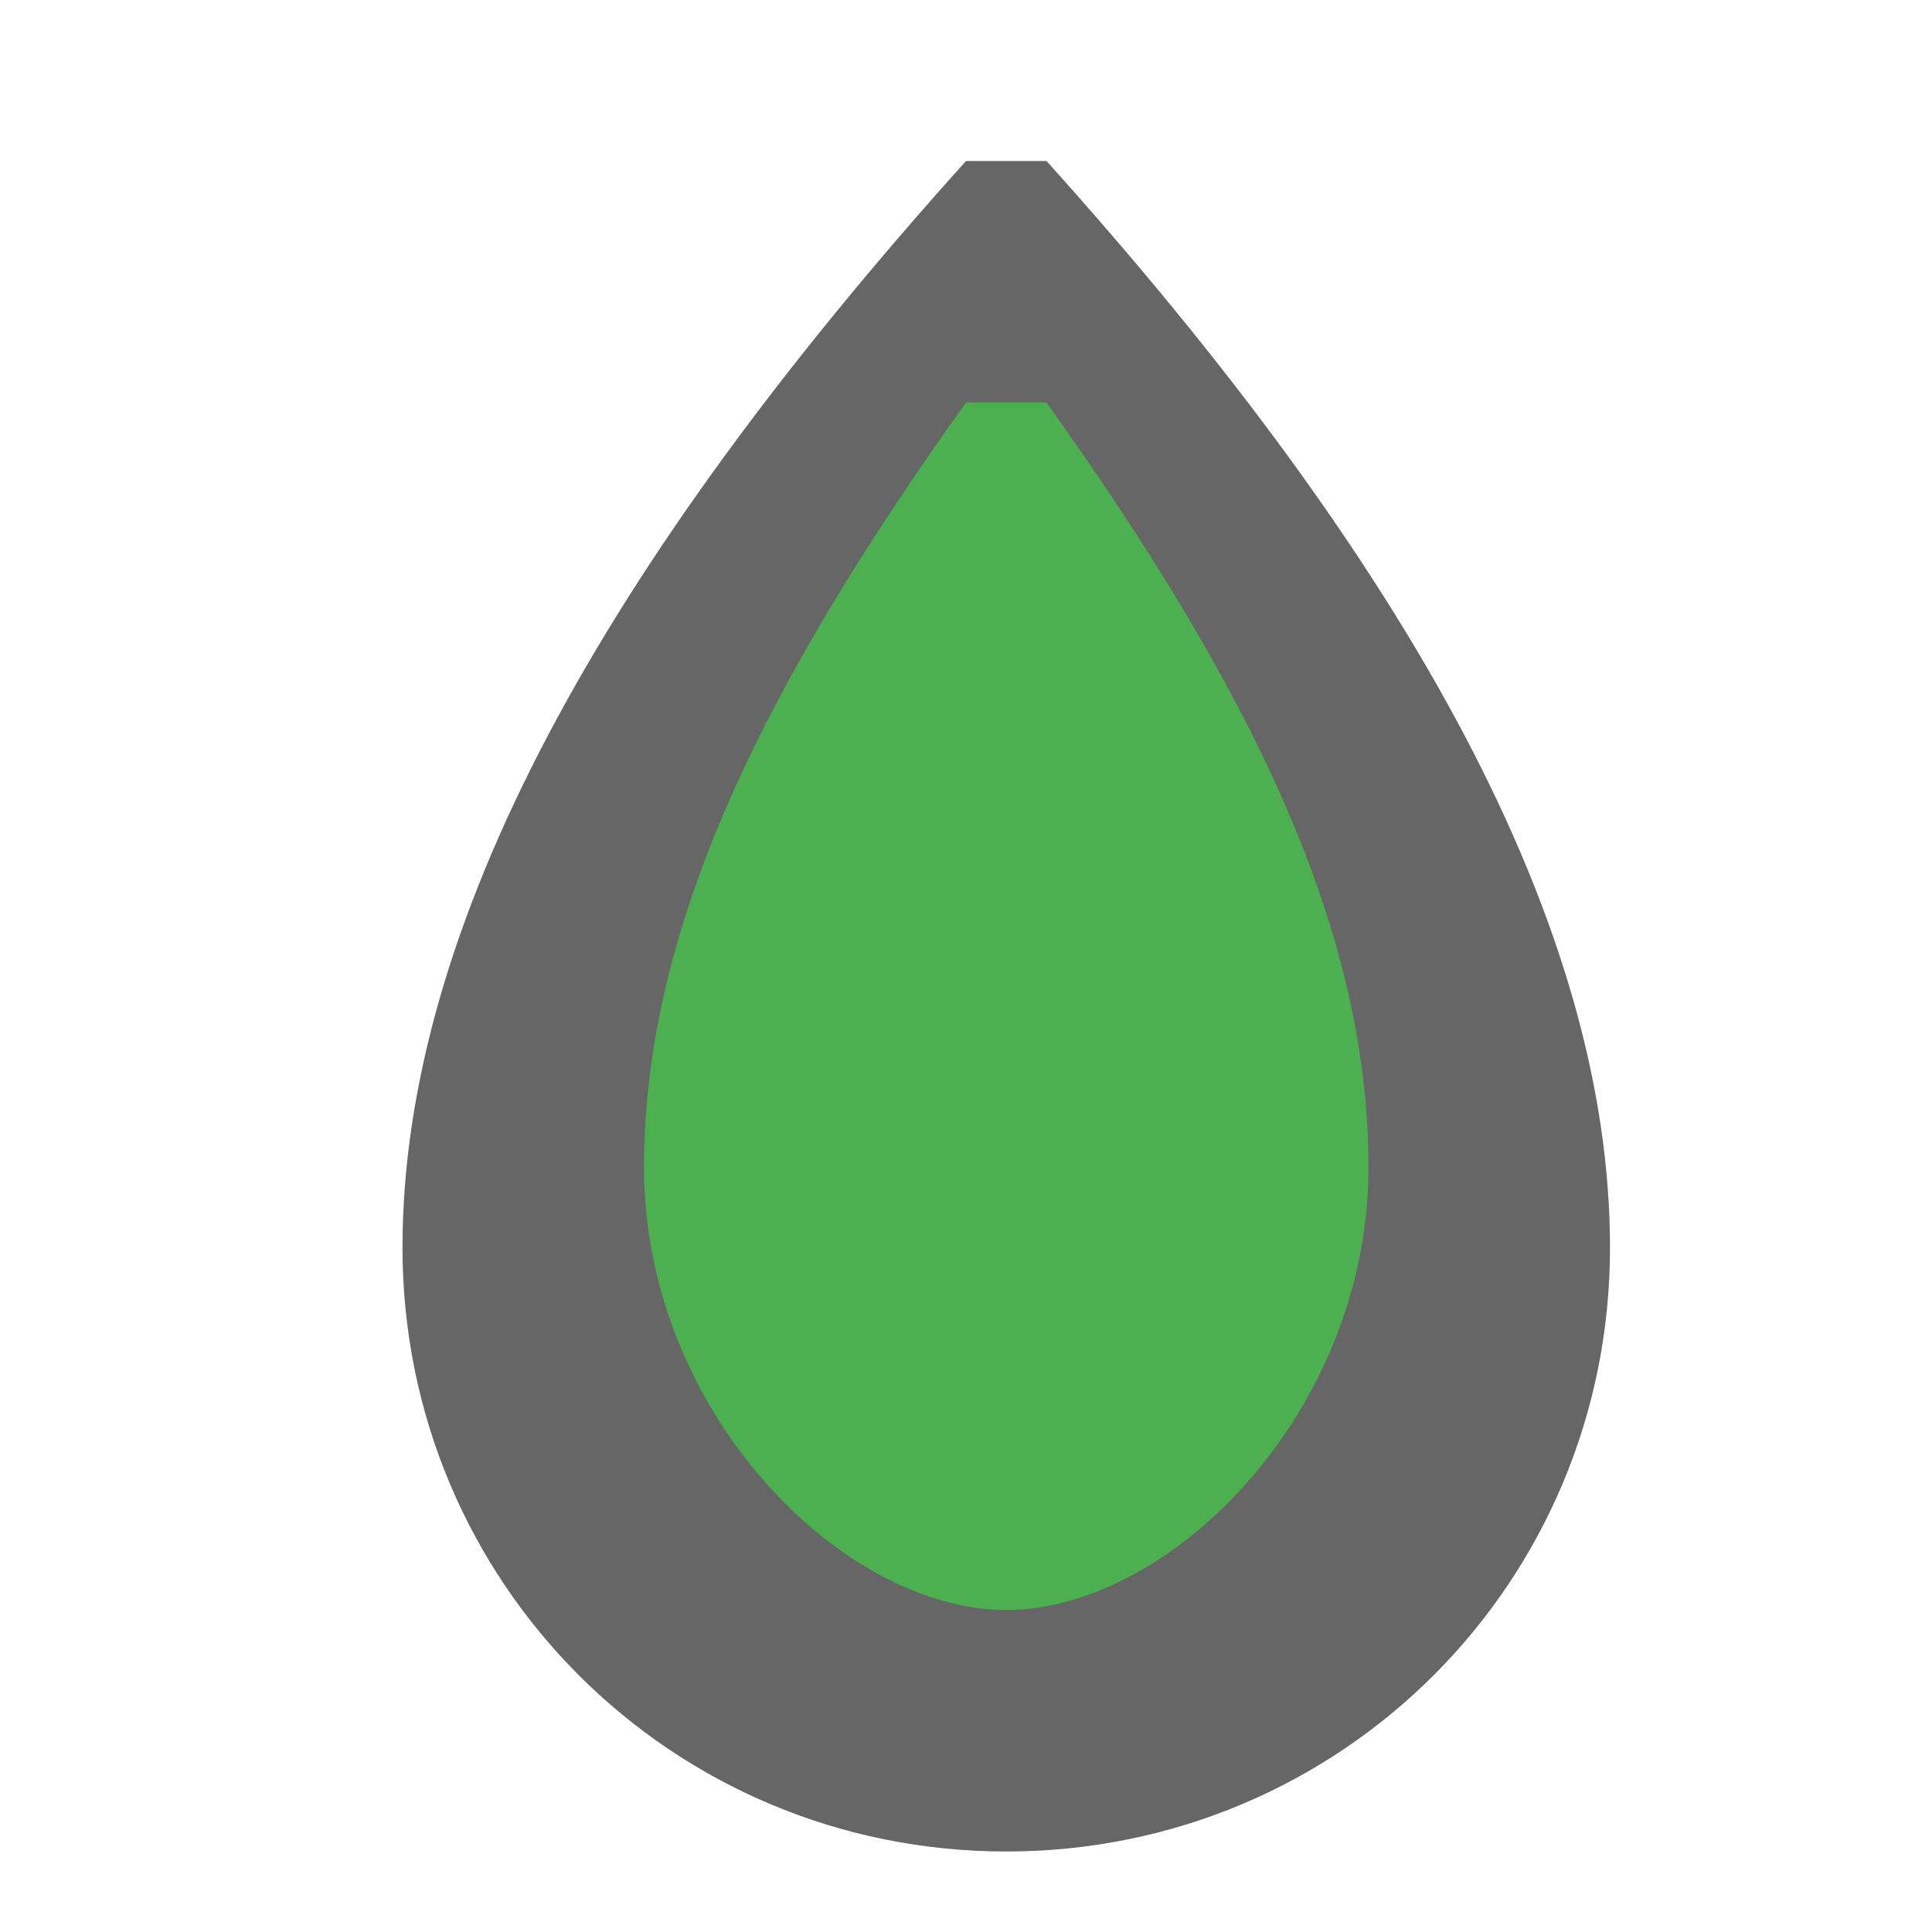
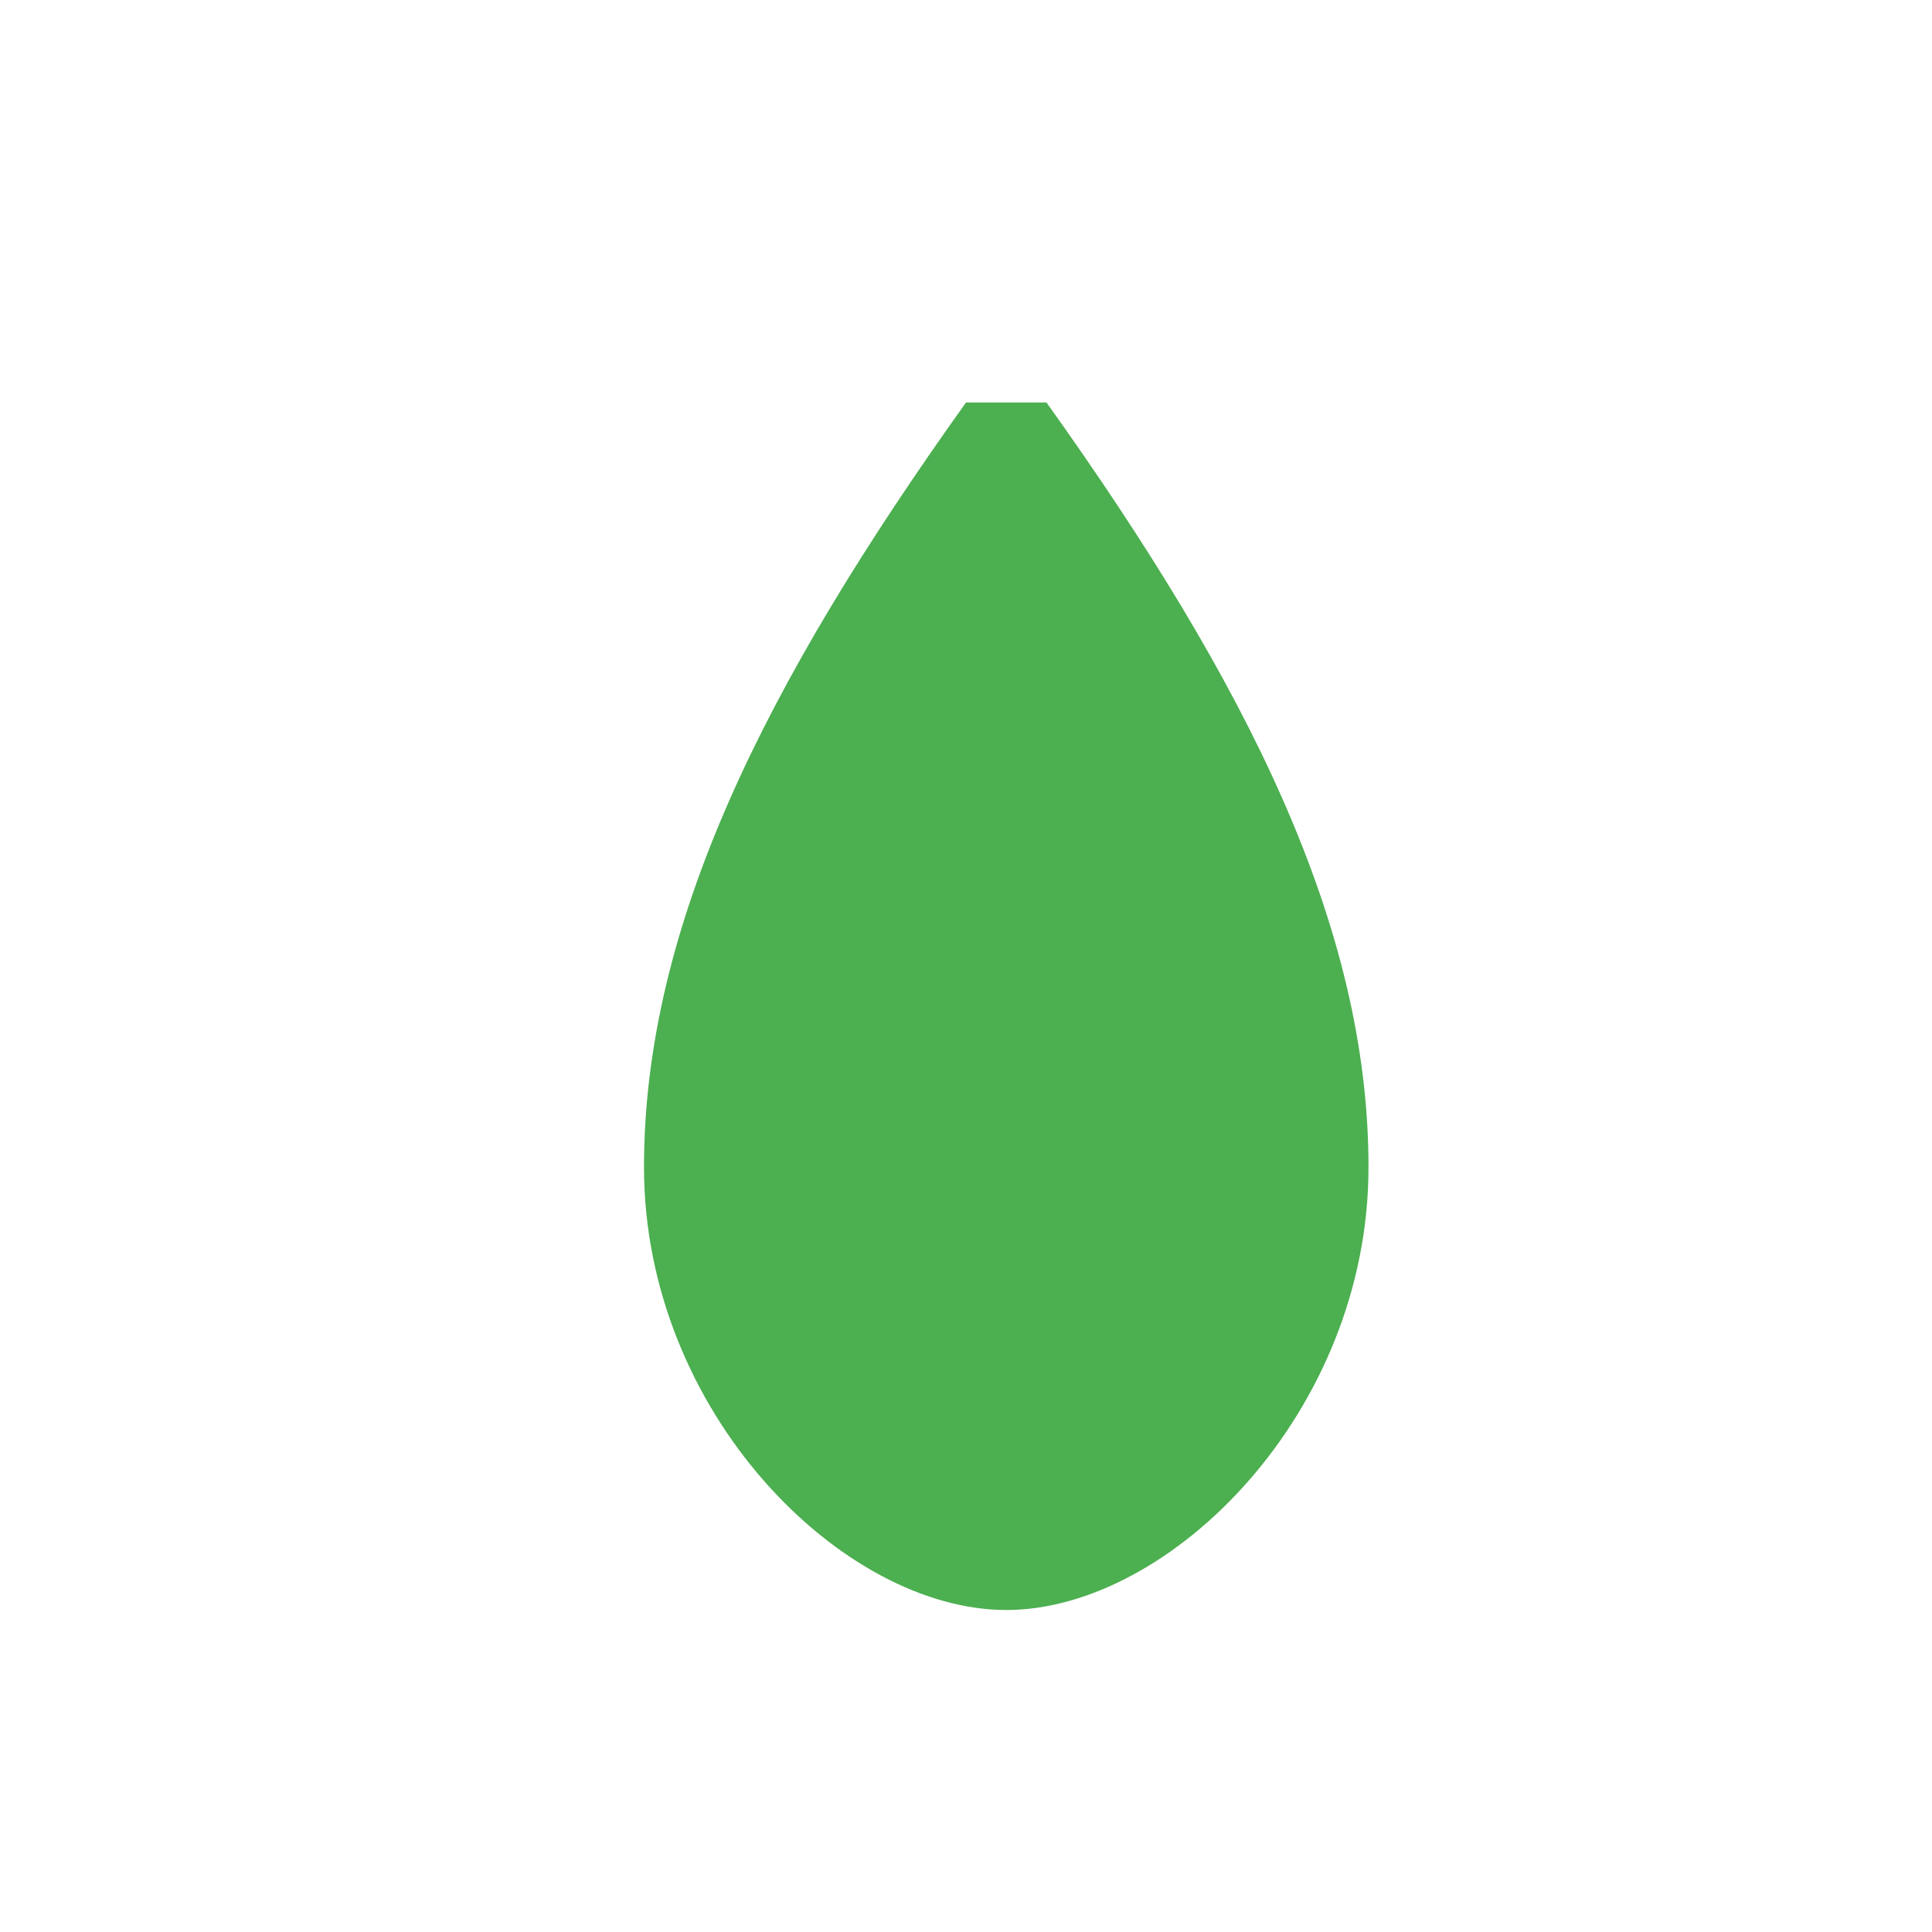
<svg xmlns="http://www.w3.org/2000/svg" viewBox="0 0 7.2 7.2" width="60" height="60">
-   <path fill="#666" d="M3.6 0.6c-1.35 1.5 -2.1 2.85 -2.1 4.05 0 1.248 1.002 2.25 2.25 2.25s2.25 -1.002 2.25 -2.25c0 -1.2 -0.75 -2.55 -2.1 -4.05z" />
  <path fill="#4CAF50" d="M3.6 1.5c-0.75 1.05 -1.2 1.95 -1.2 2.85 0 0.912 0.738 1.65 1.35 1.65s1.35 -0.738 1.35 -1.65c0 -0.9 -0.45 -1.8 -1.2 -2.85z" />
</svg>